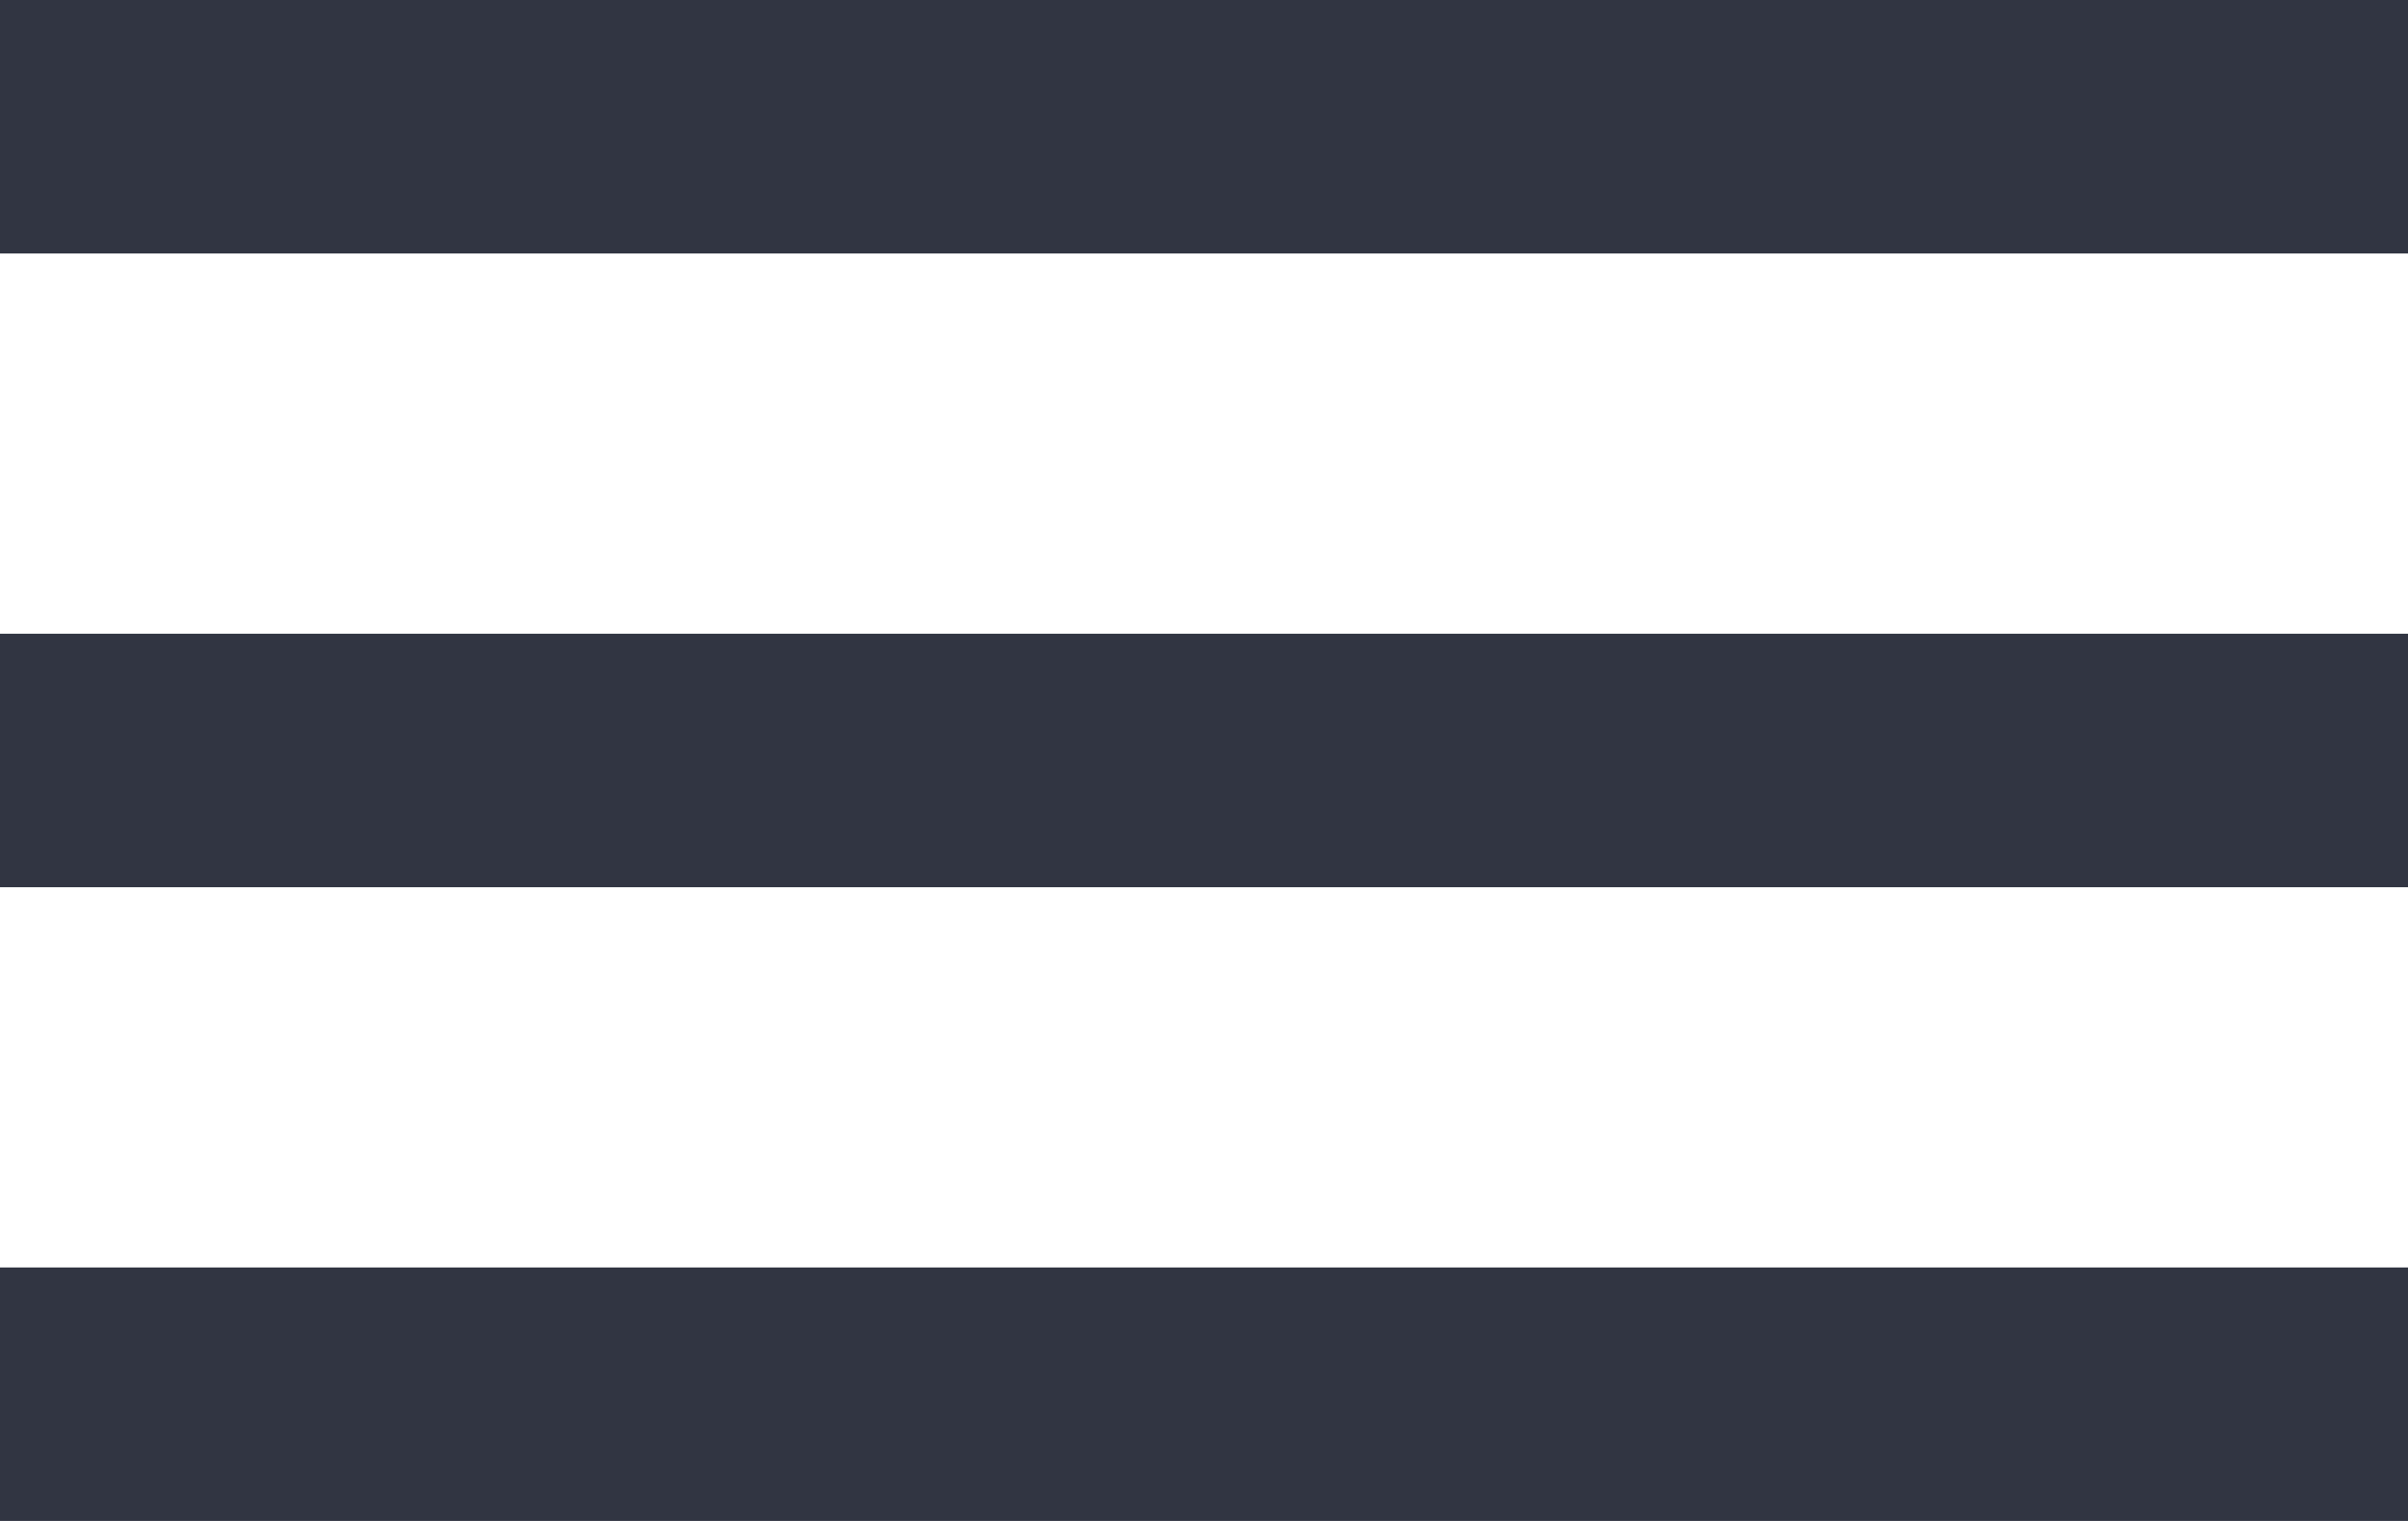
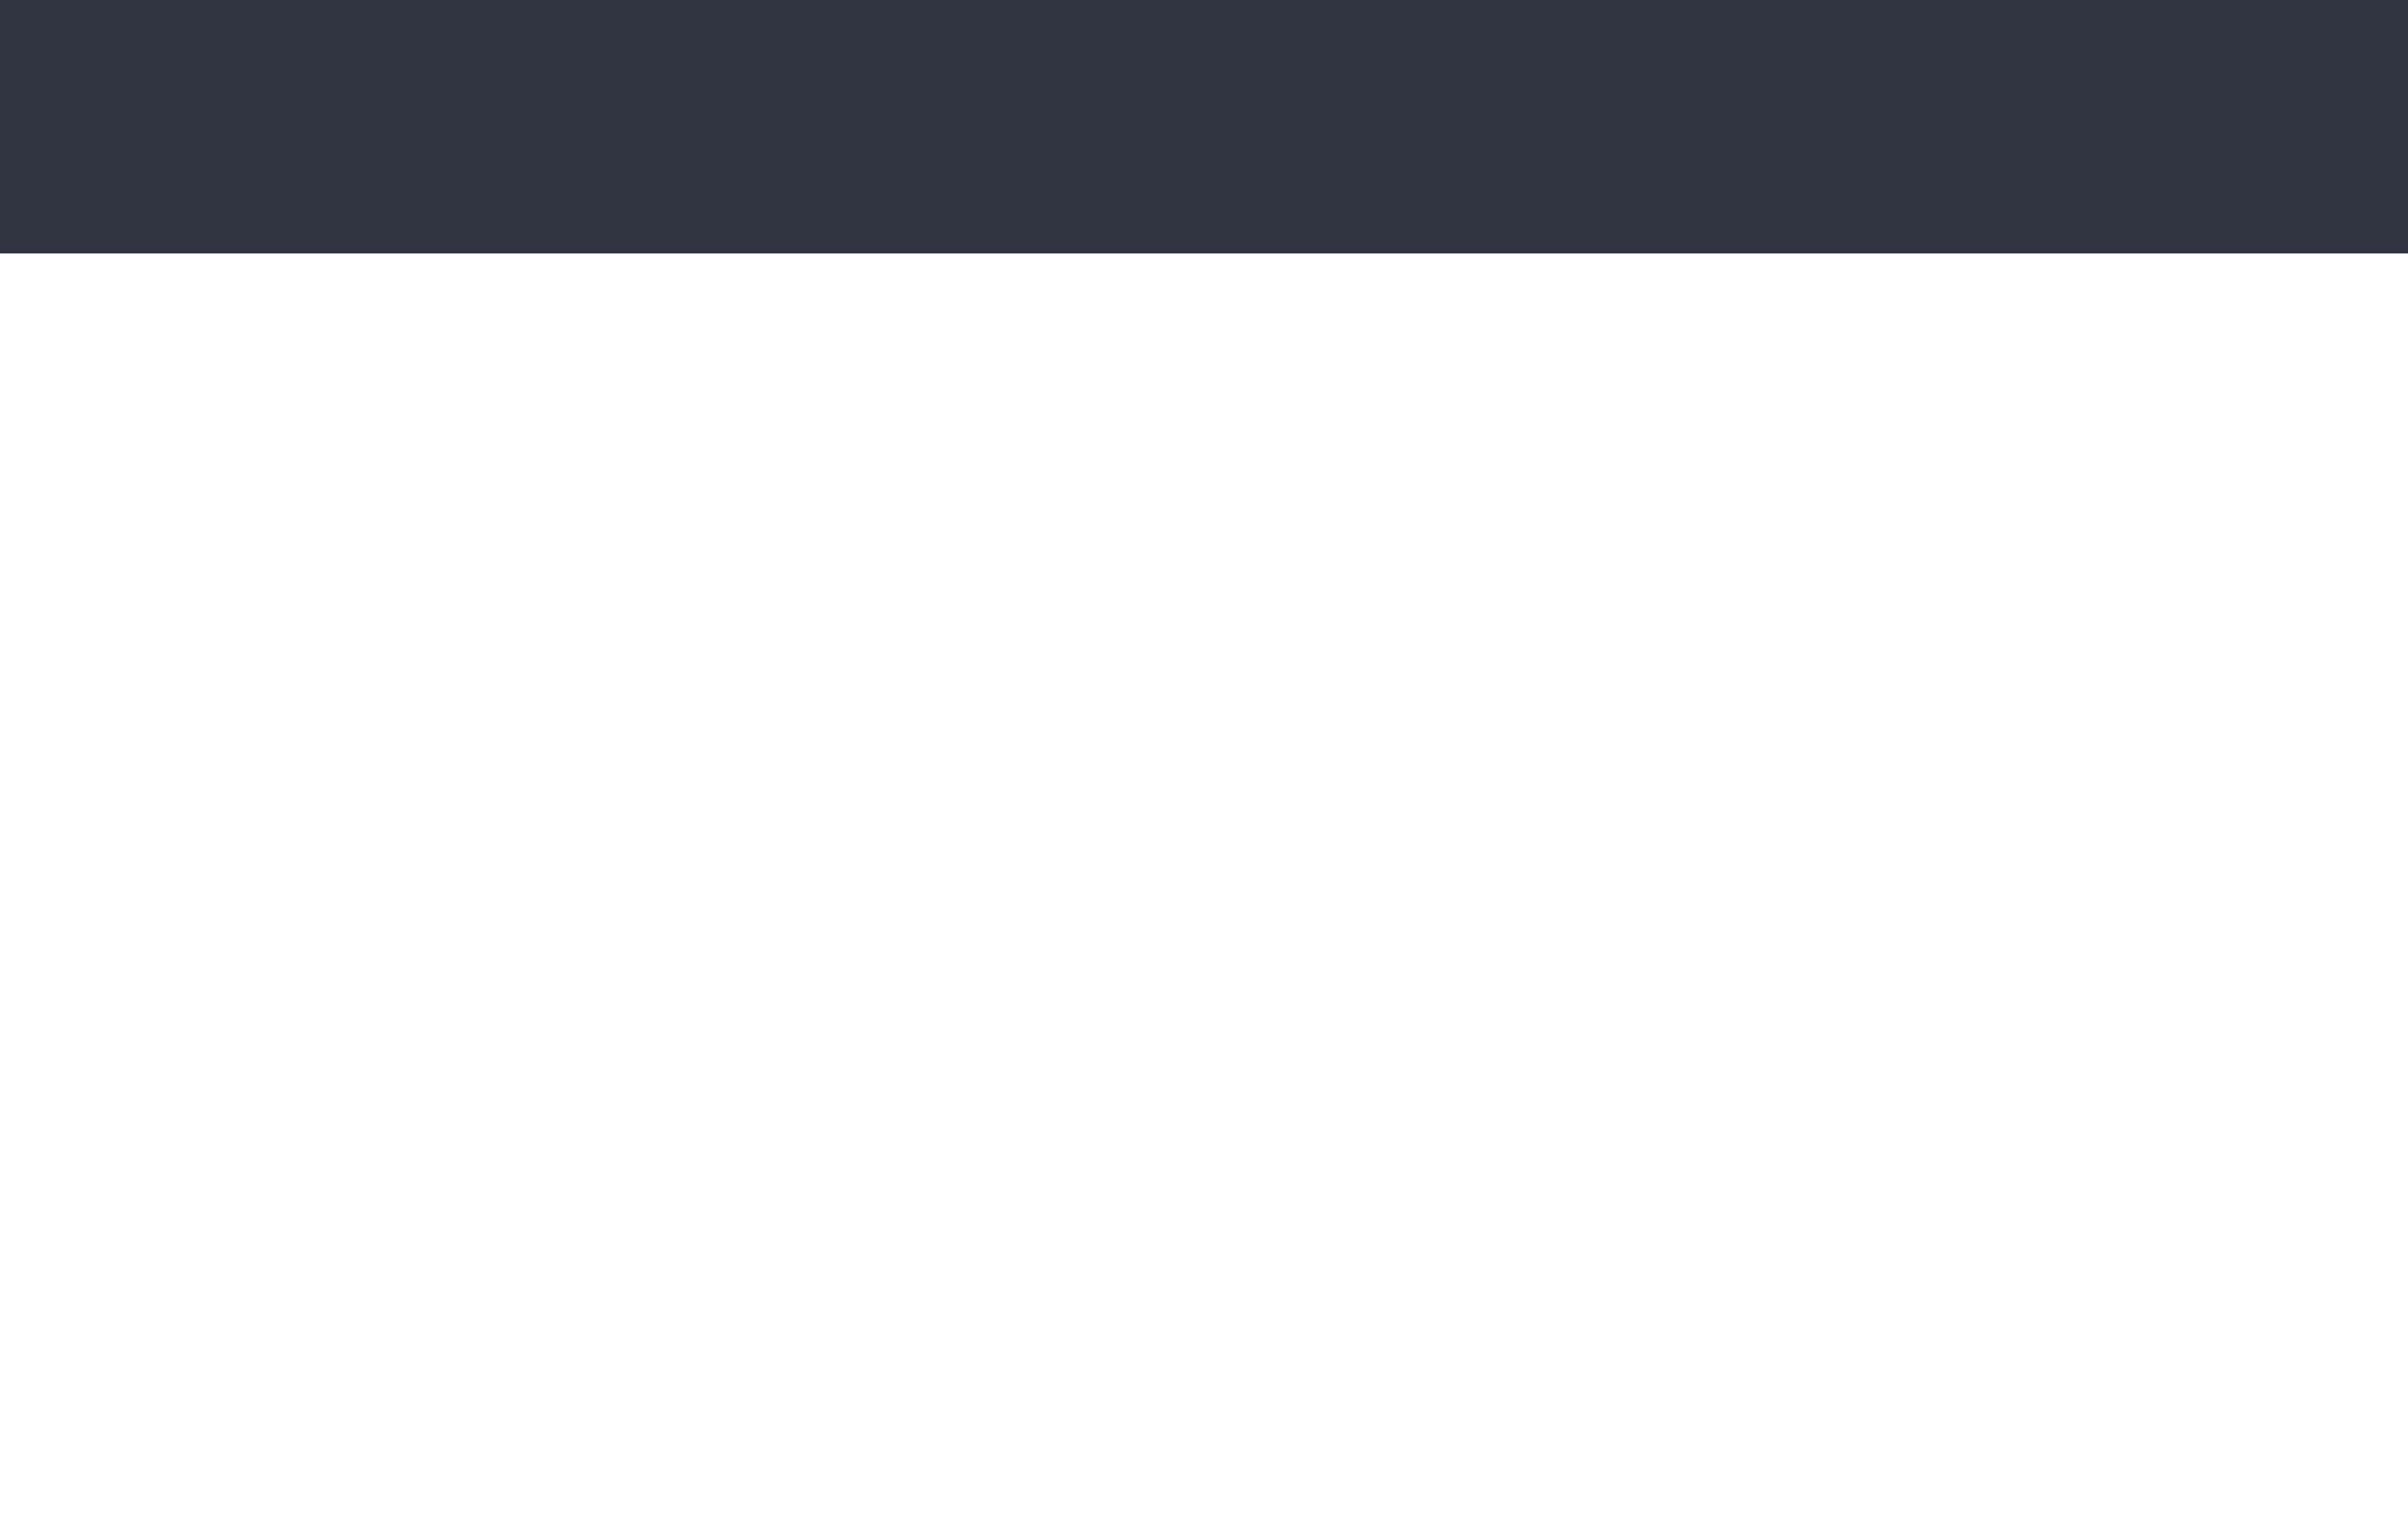
<svg xmlns="http://www.w3.org/2000/svg" width="19" height="12" viewBox="0 0 19 12">
-   <path data-name="Rectangle 6" transform="translate(0 10)" style="fill:#313542" d="M0 0h19v2H0z" />
-   <path data-name="Rectangle 5" transform="translate(0 5)" style="fill:#313542" d="M0 0h19v2H0z" />
  <path data-name="Rectangle 4" style="fill:#313542" d="M0 0h19v2H0z" />
</svg>